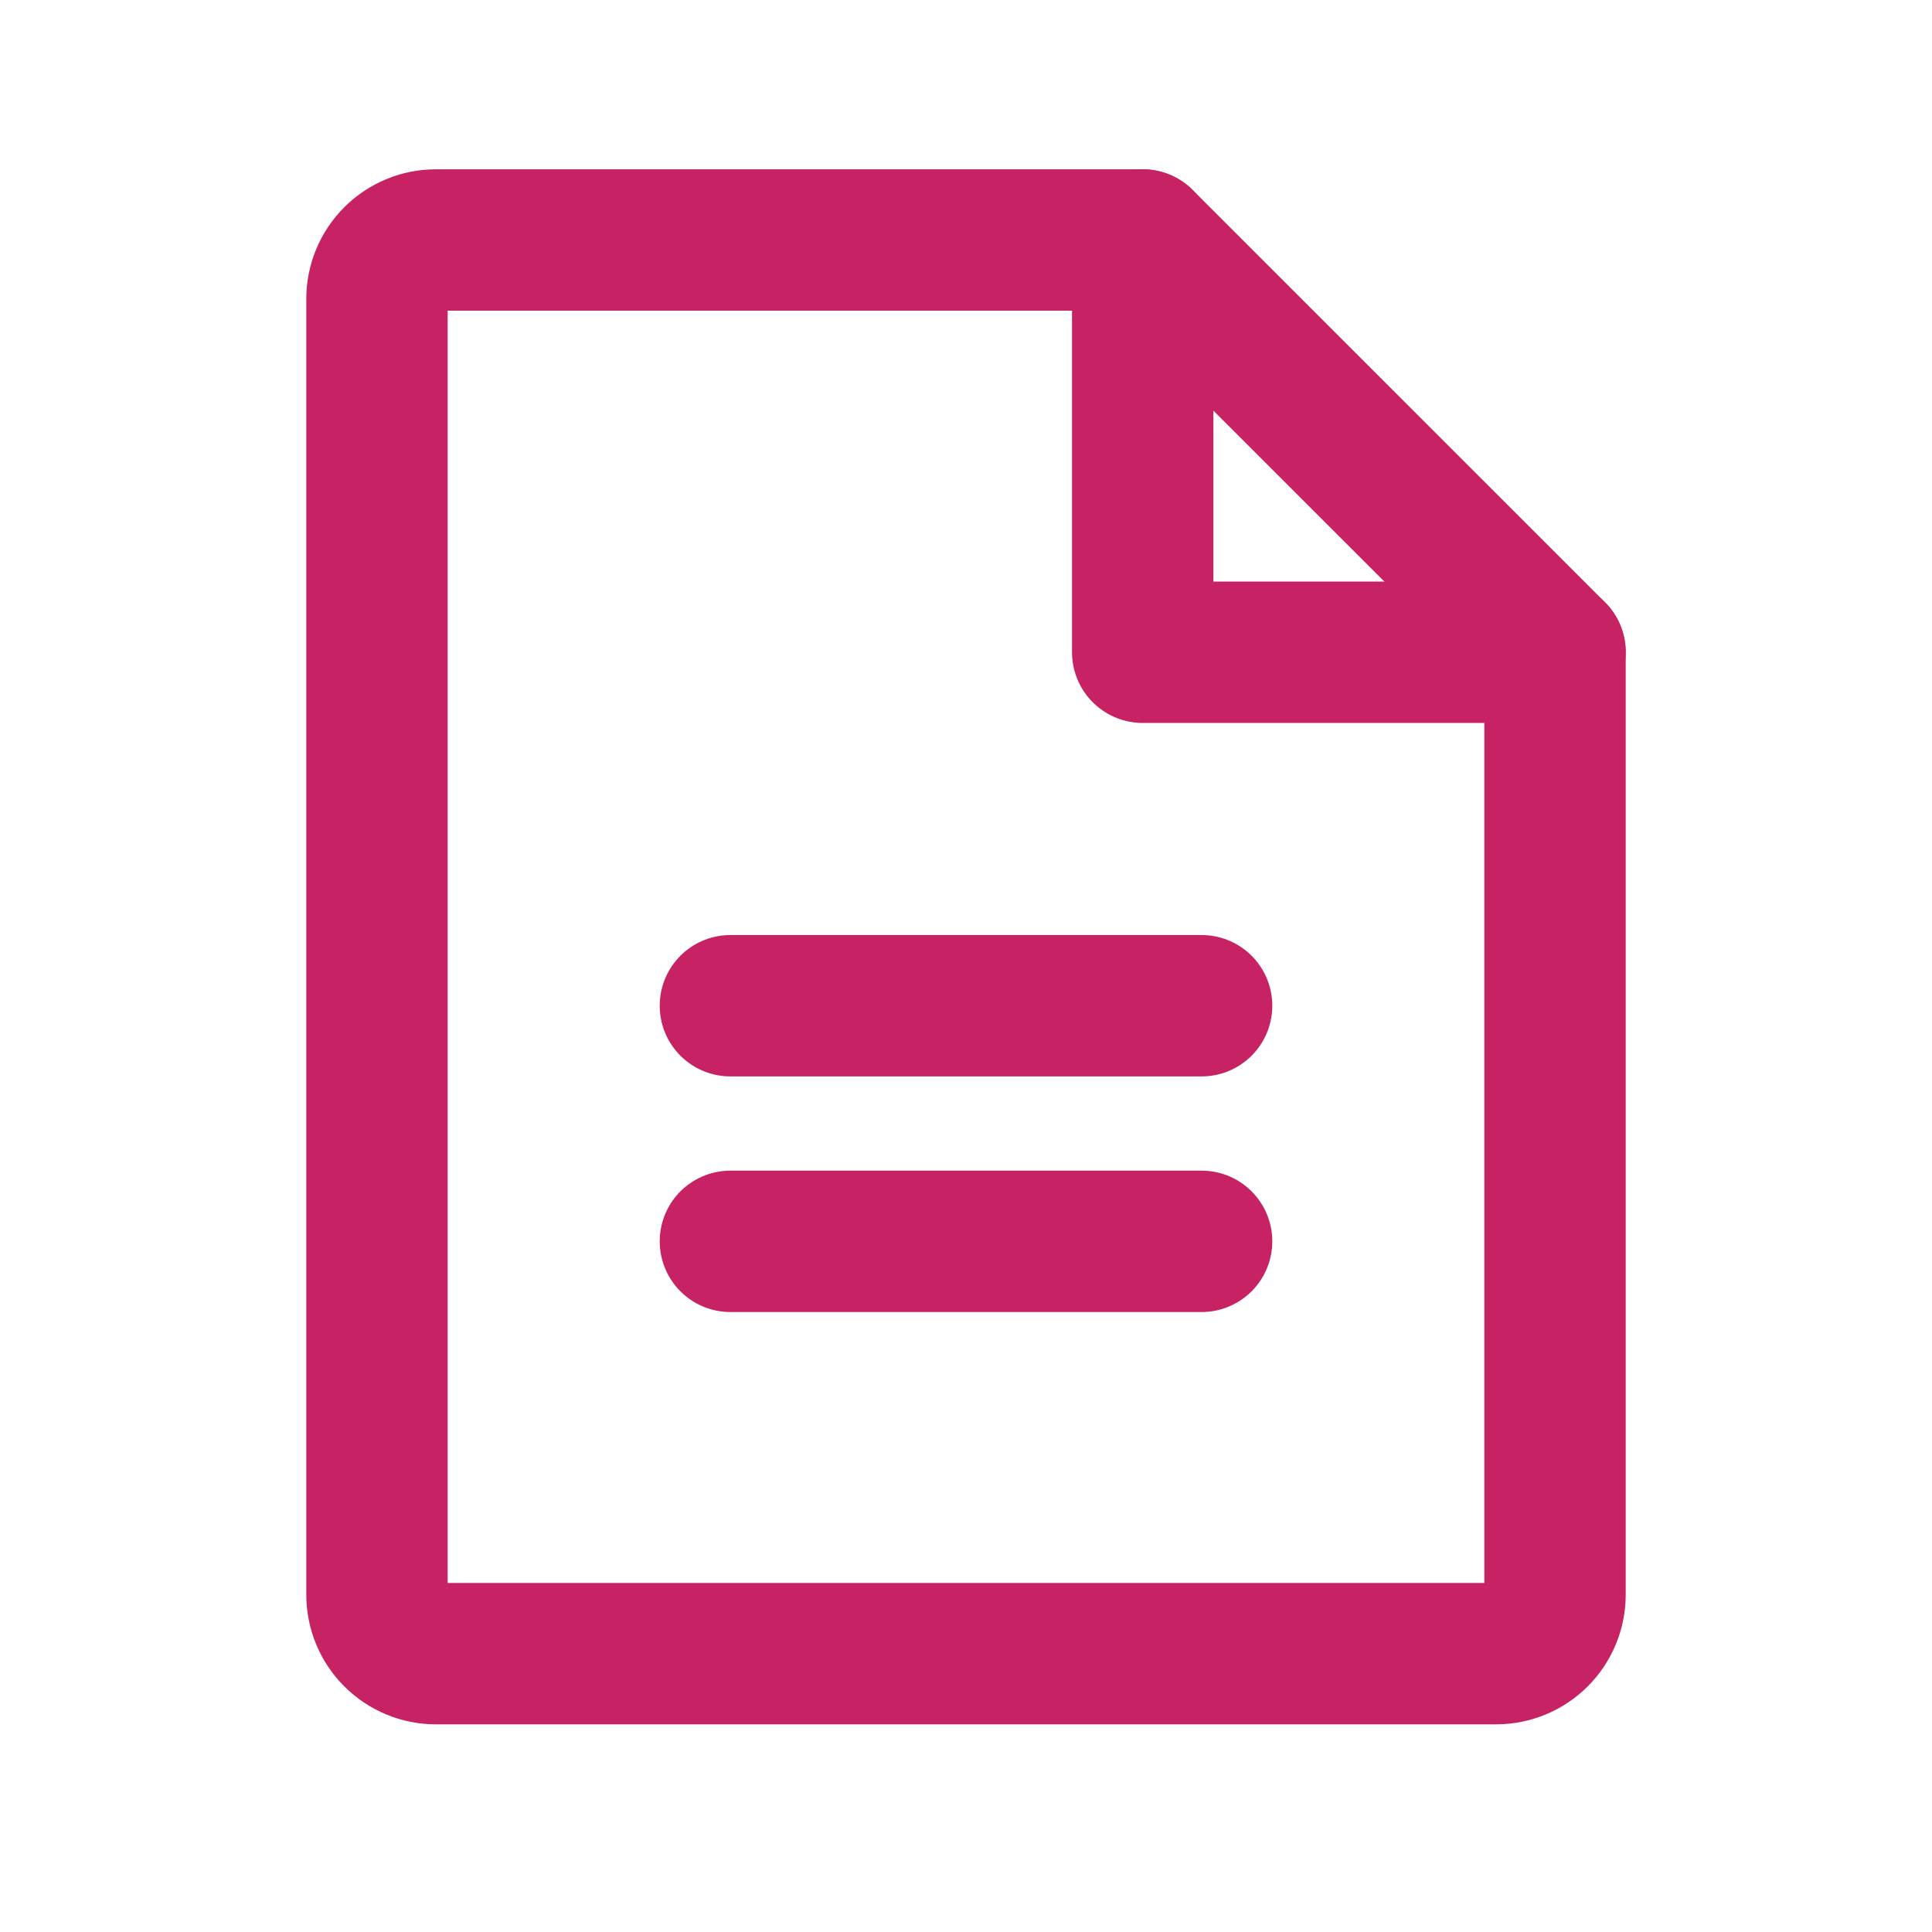
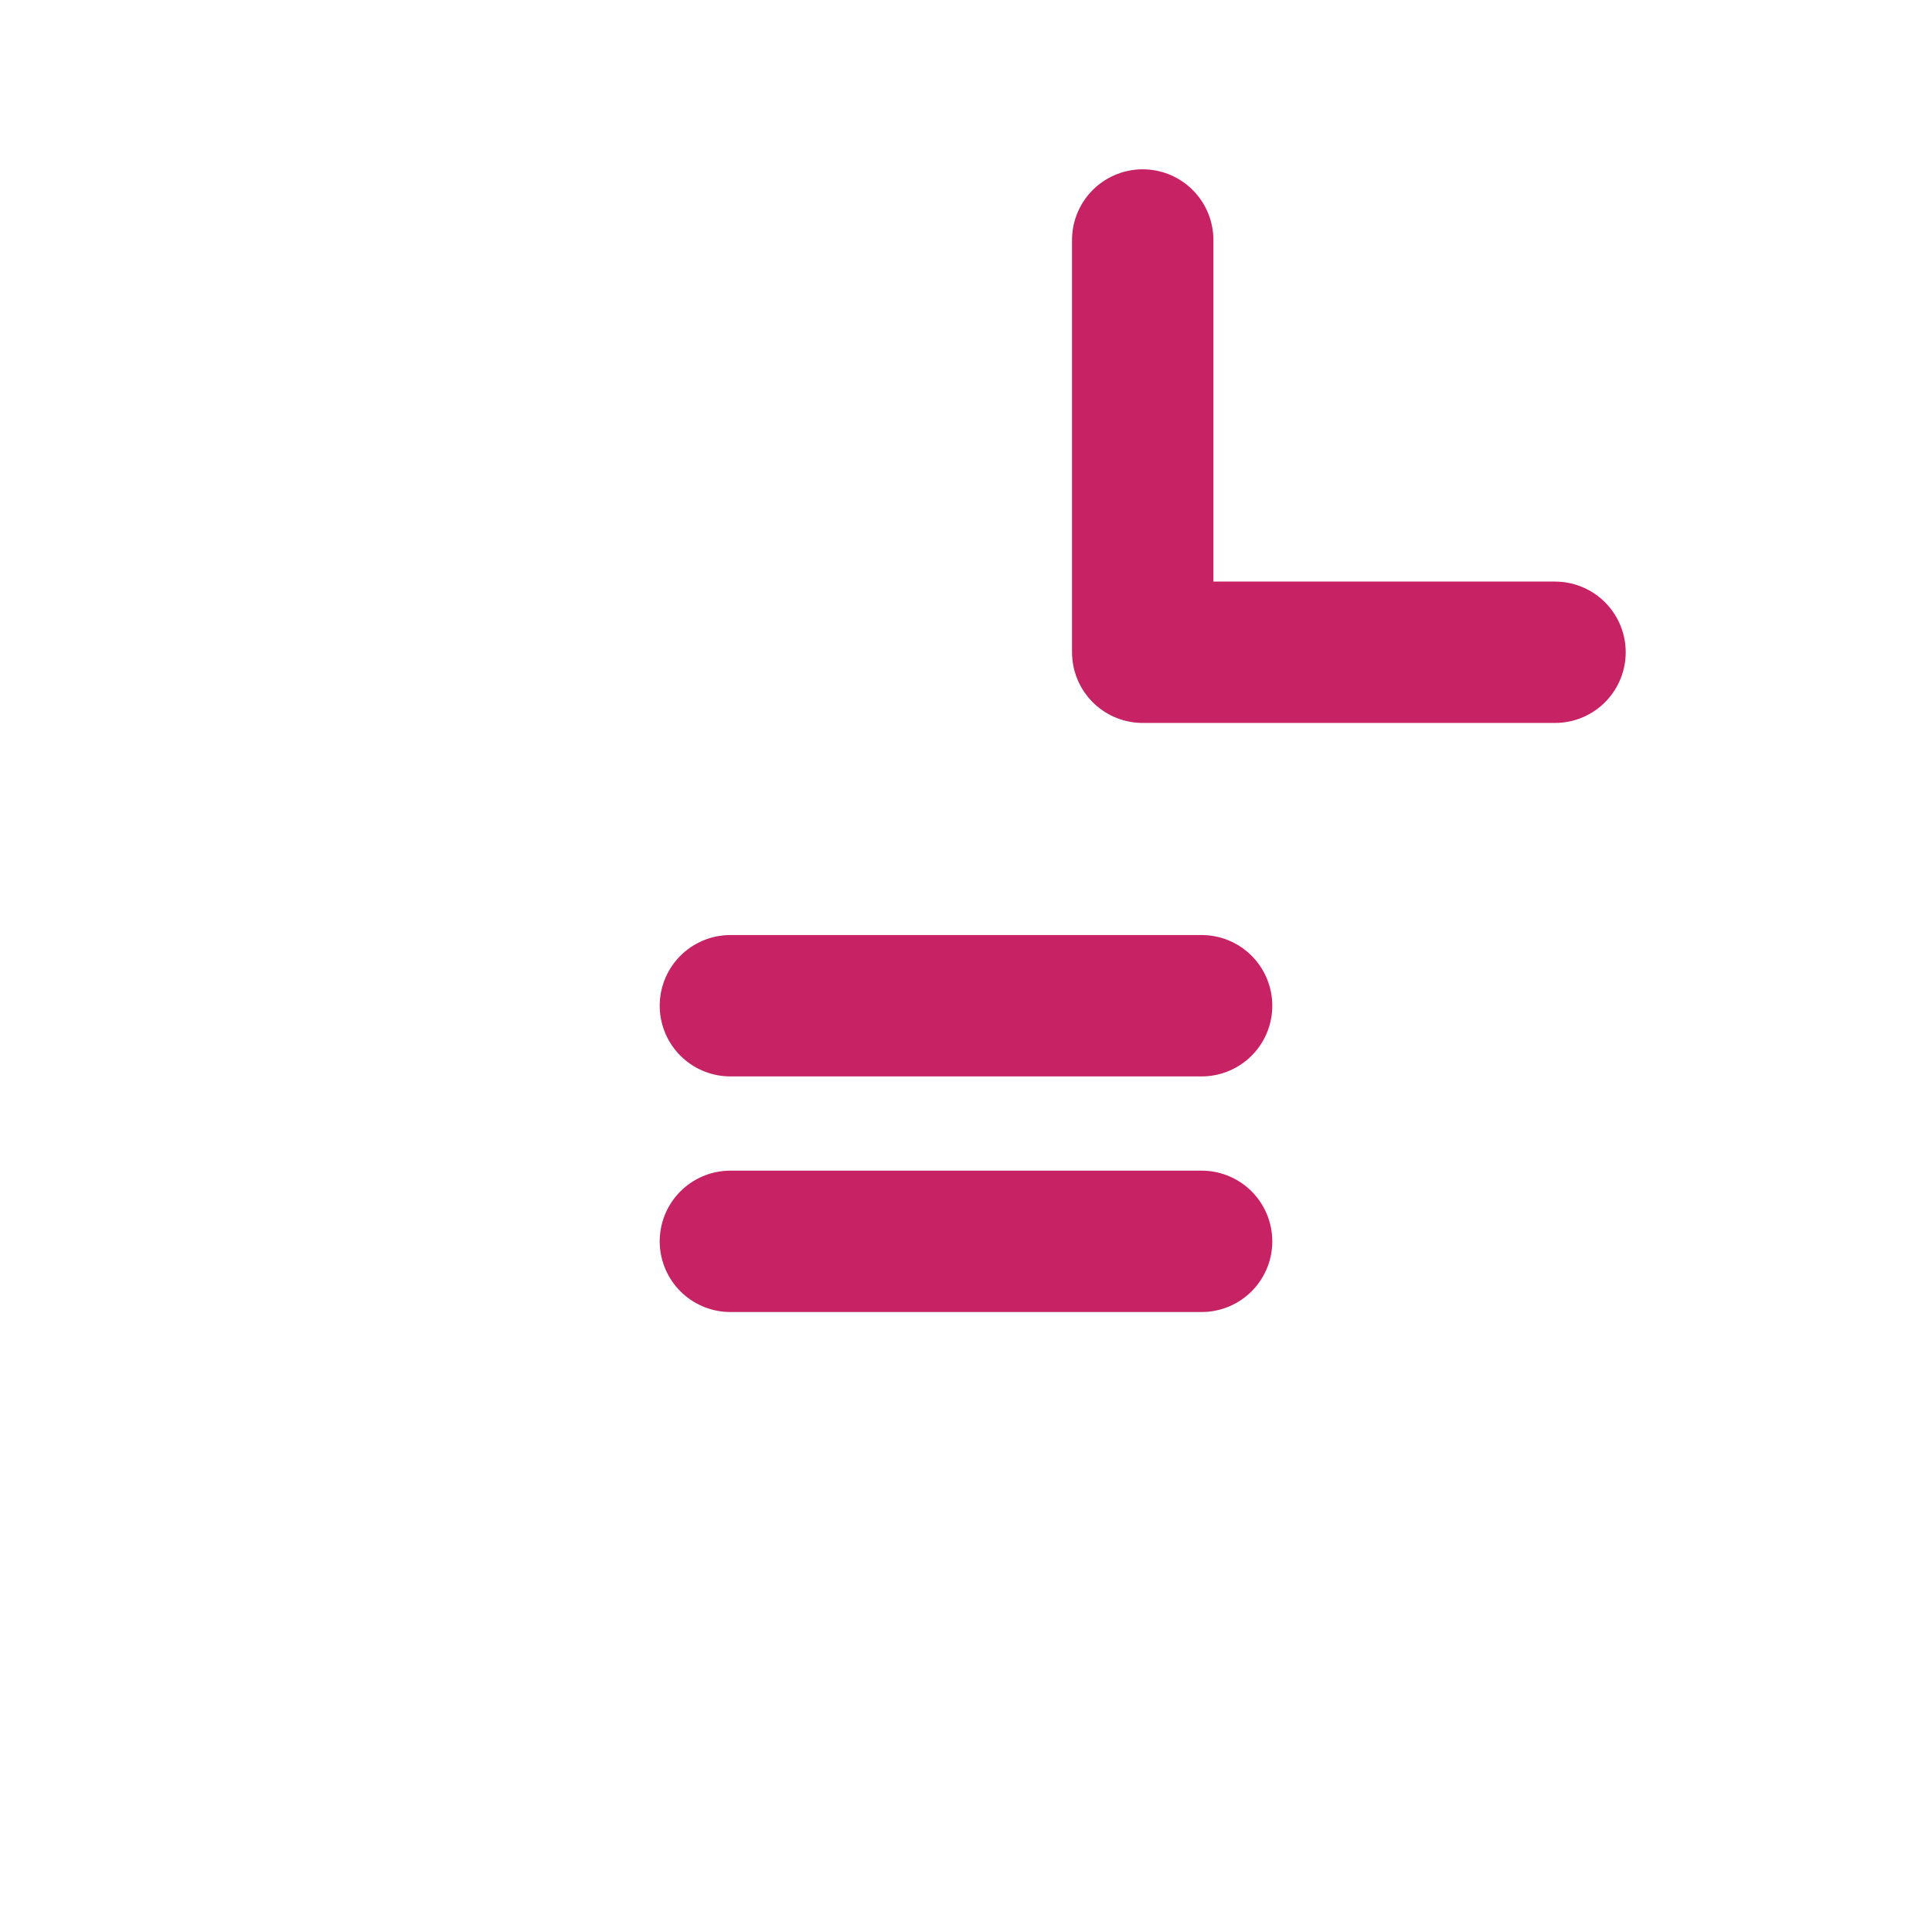
<svg xmlns="http://www.w3.org/2000/svg" width="41" height="41" viewBox="0 0 41 41" fill="none">
  <g clip-path="url(#clip0_1_40)">
-     <path d="M31.75 35.093H9.25C8.918 35.093 8.601 34.961 8.366 34.726C8.132 34.492 8 34.174 8 33.843V6.343C8 6.011 8.132 5.693 8.366 5.459C8.601 5.224 8.918 5.093 9.25 5.093H24.25L33 13.842V33.843C33 34.174 32.868 34.492 32.634 34.726C32.4 34.961 32.081 35.093 31.75 35.093Z" stroke="#C72263" stroke-width="3" stroke-linecap="round" stroke-linejoin="round" />
    <path d="M24.25 5.093V13.842H33" stroke="#C72263" stroke-width="3" stroke-linecap="round" stroke-linejoin="round" />
    <path d="M15.5 21.343H25.5" stroke="#C72263" stroke-width="3" stroke-linecap="round" stroke-linejoin="round" />
    <path d="M15.5 26.343H25.5" stroke="#C72263" stroke-width="3" stroke-linecap="round" stroke-linejoin="round" />
  </g>
  <defs>
    <clipPath id="clip0_1_40">
      <rect width="40" height="40" fill="white" transform="translate(0.5 0.093)" />
    </clipPath>
  </defs>
</svg>